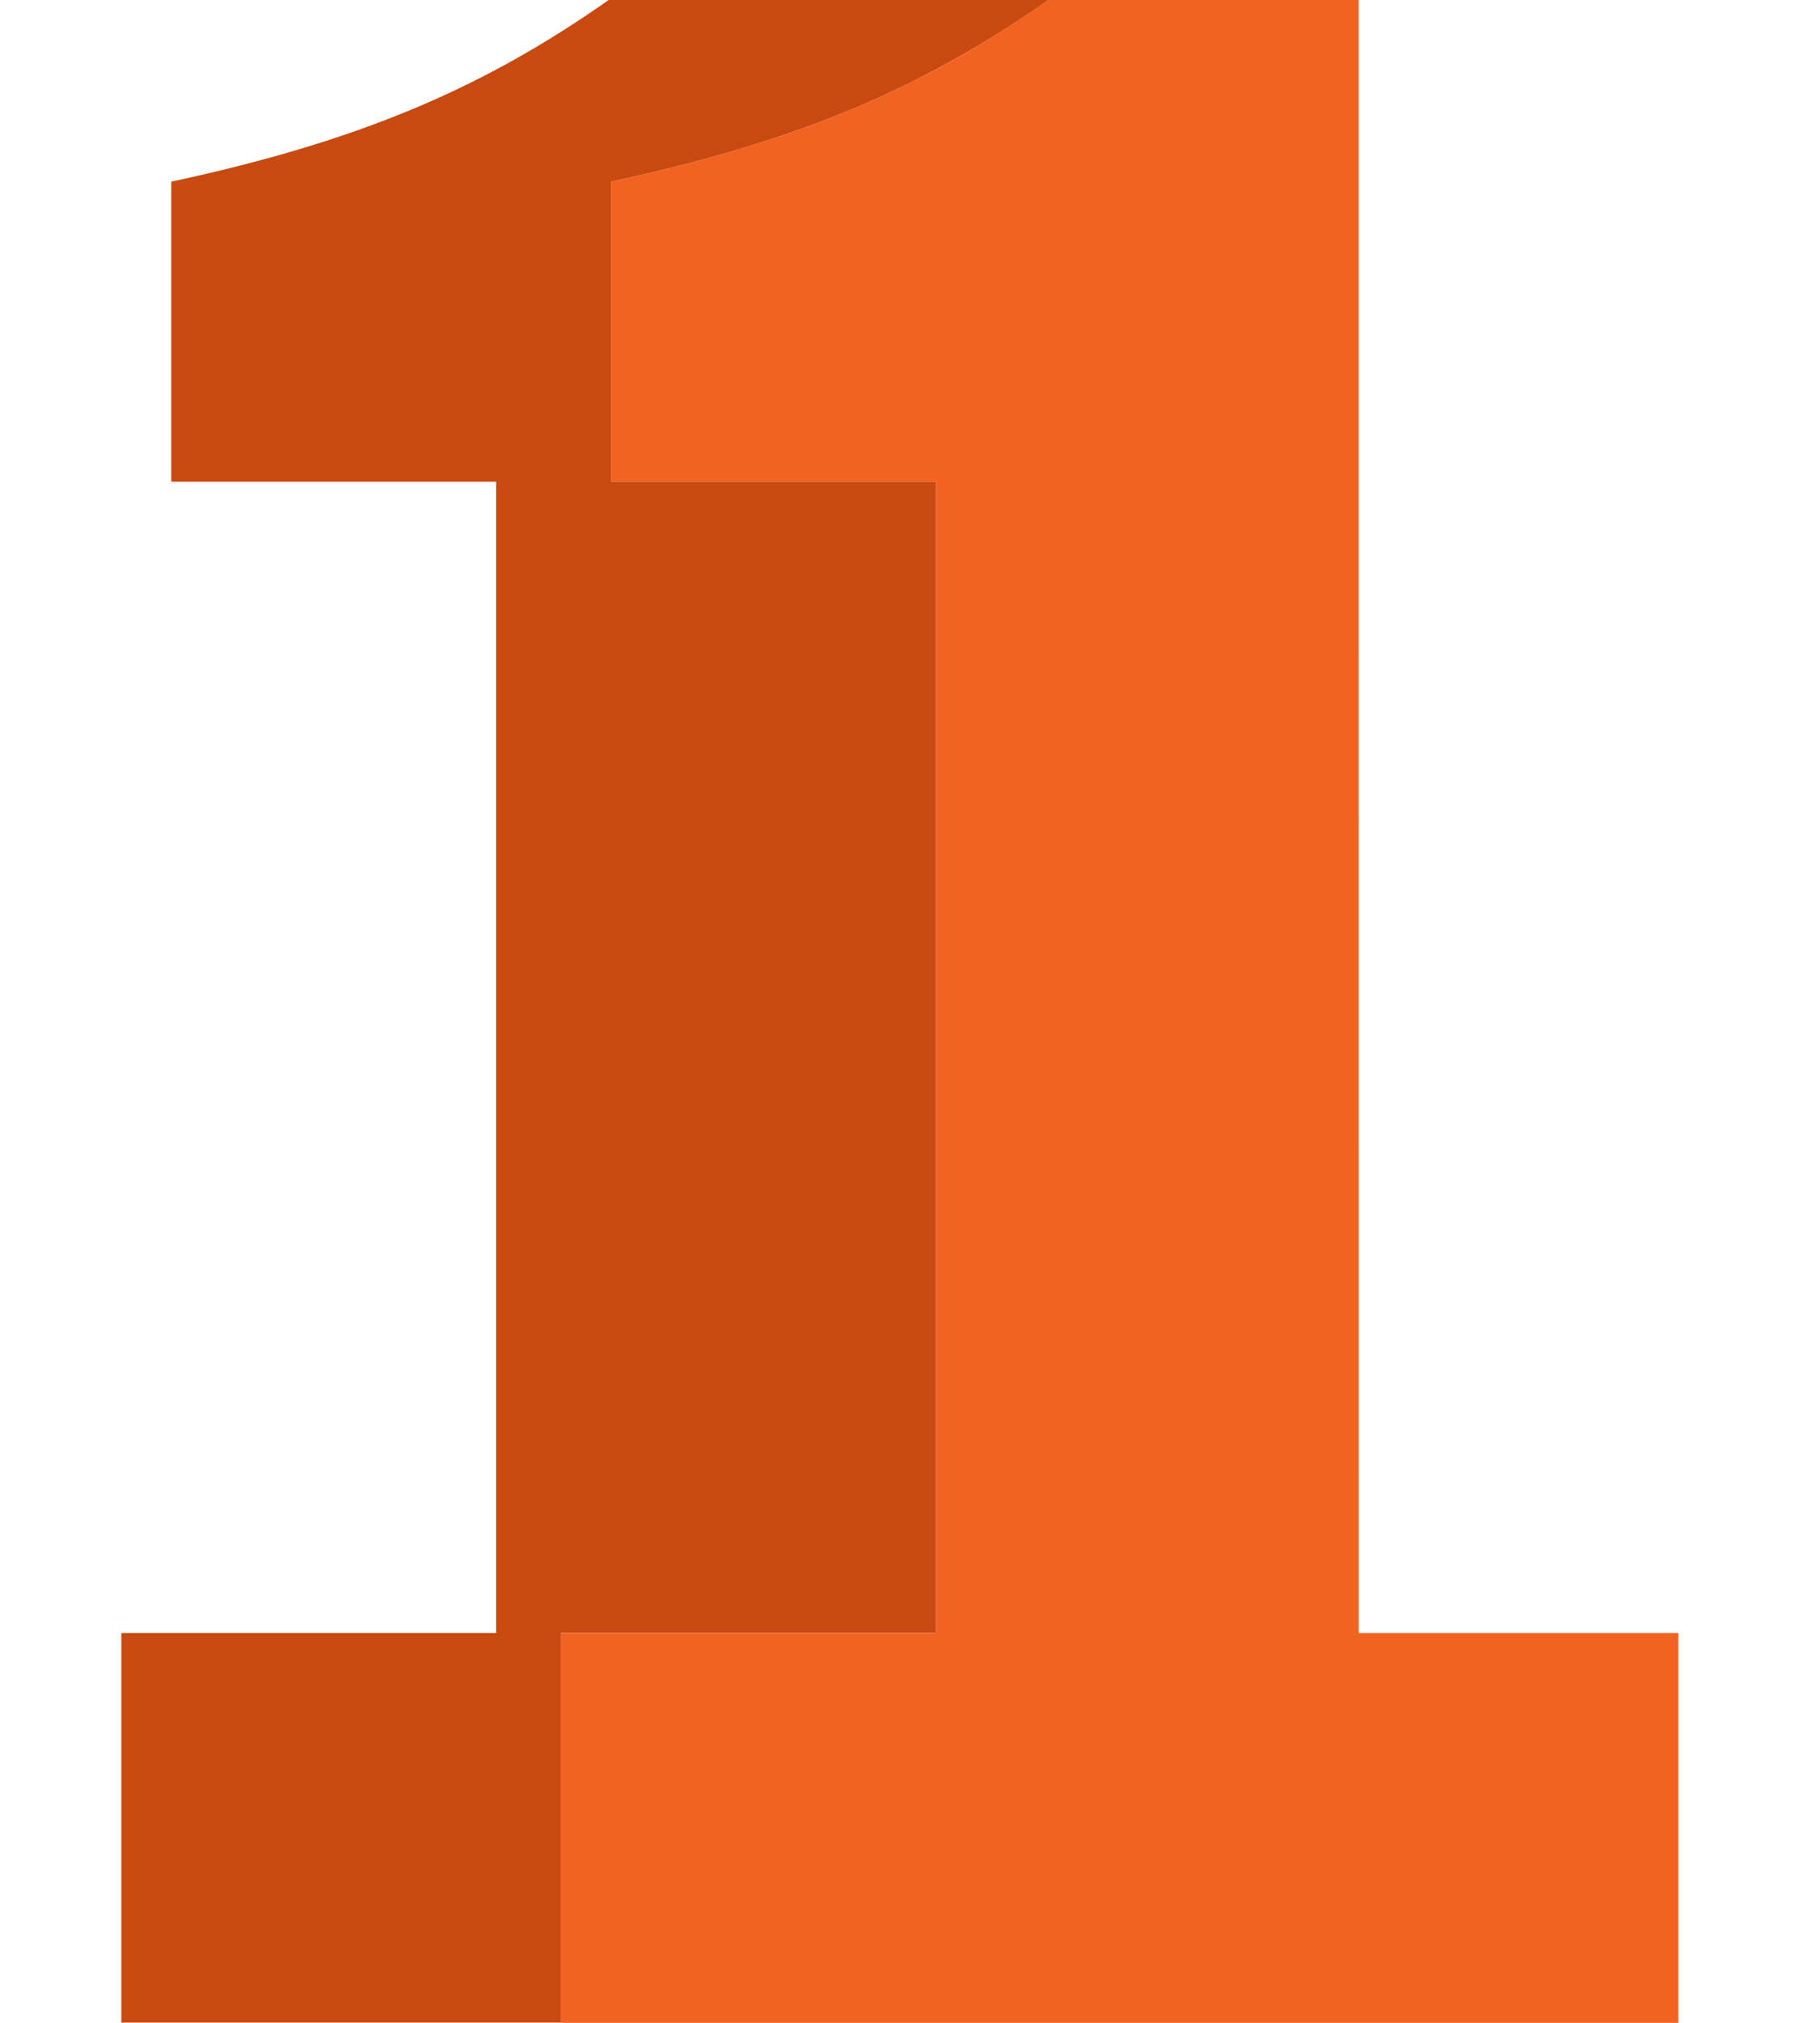
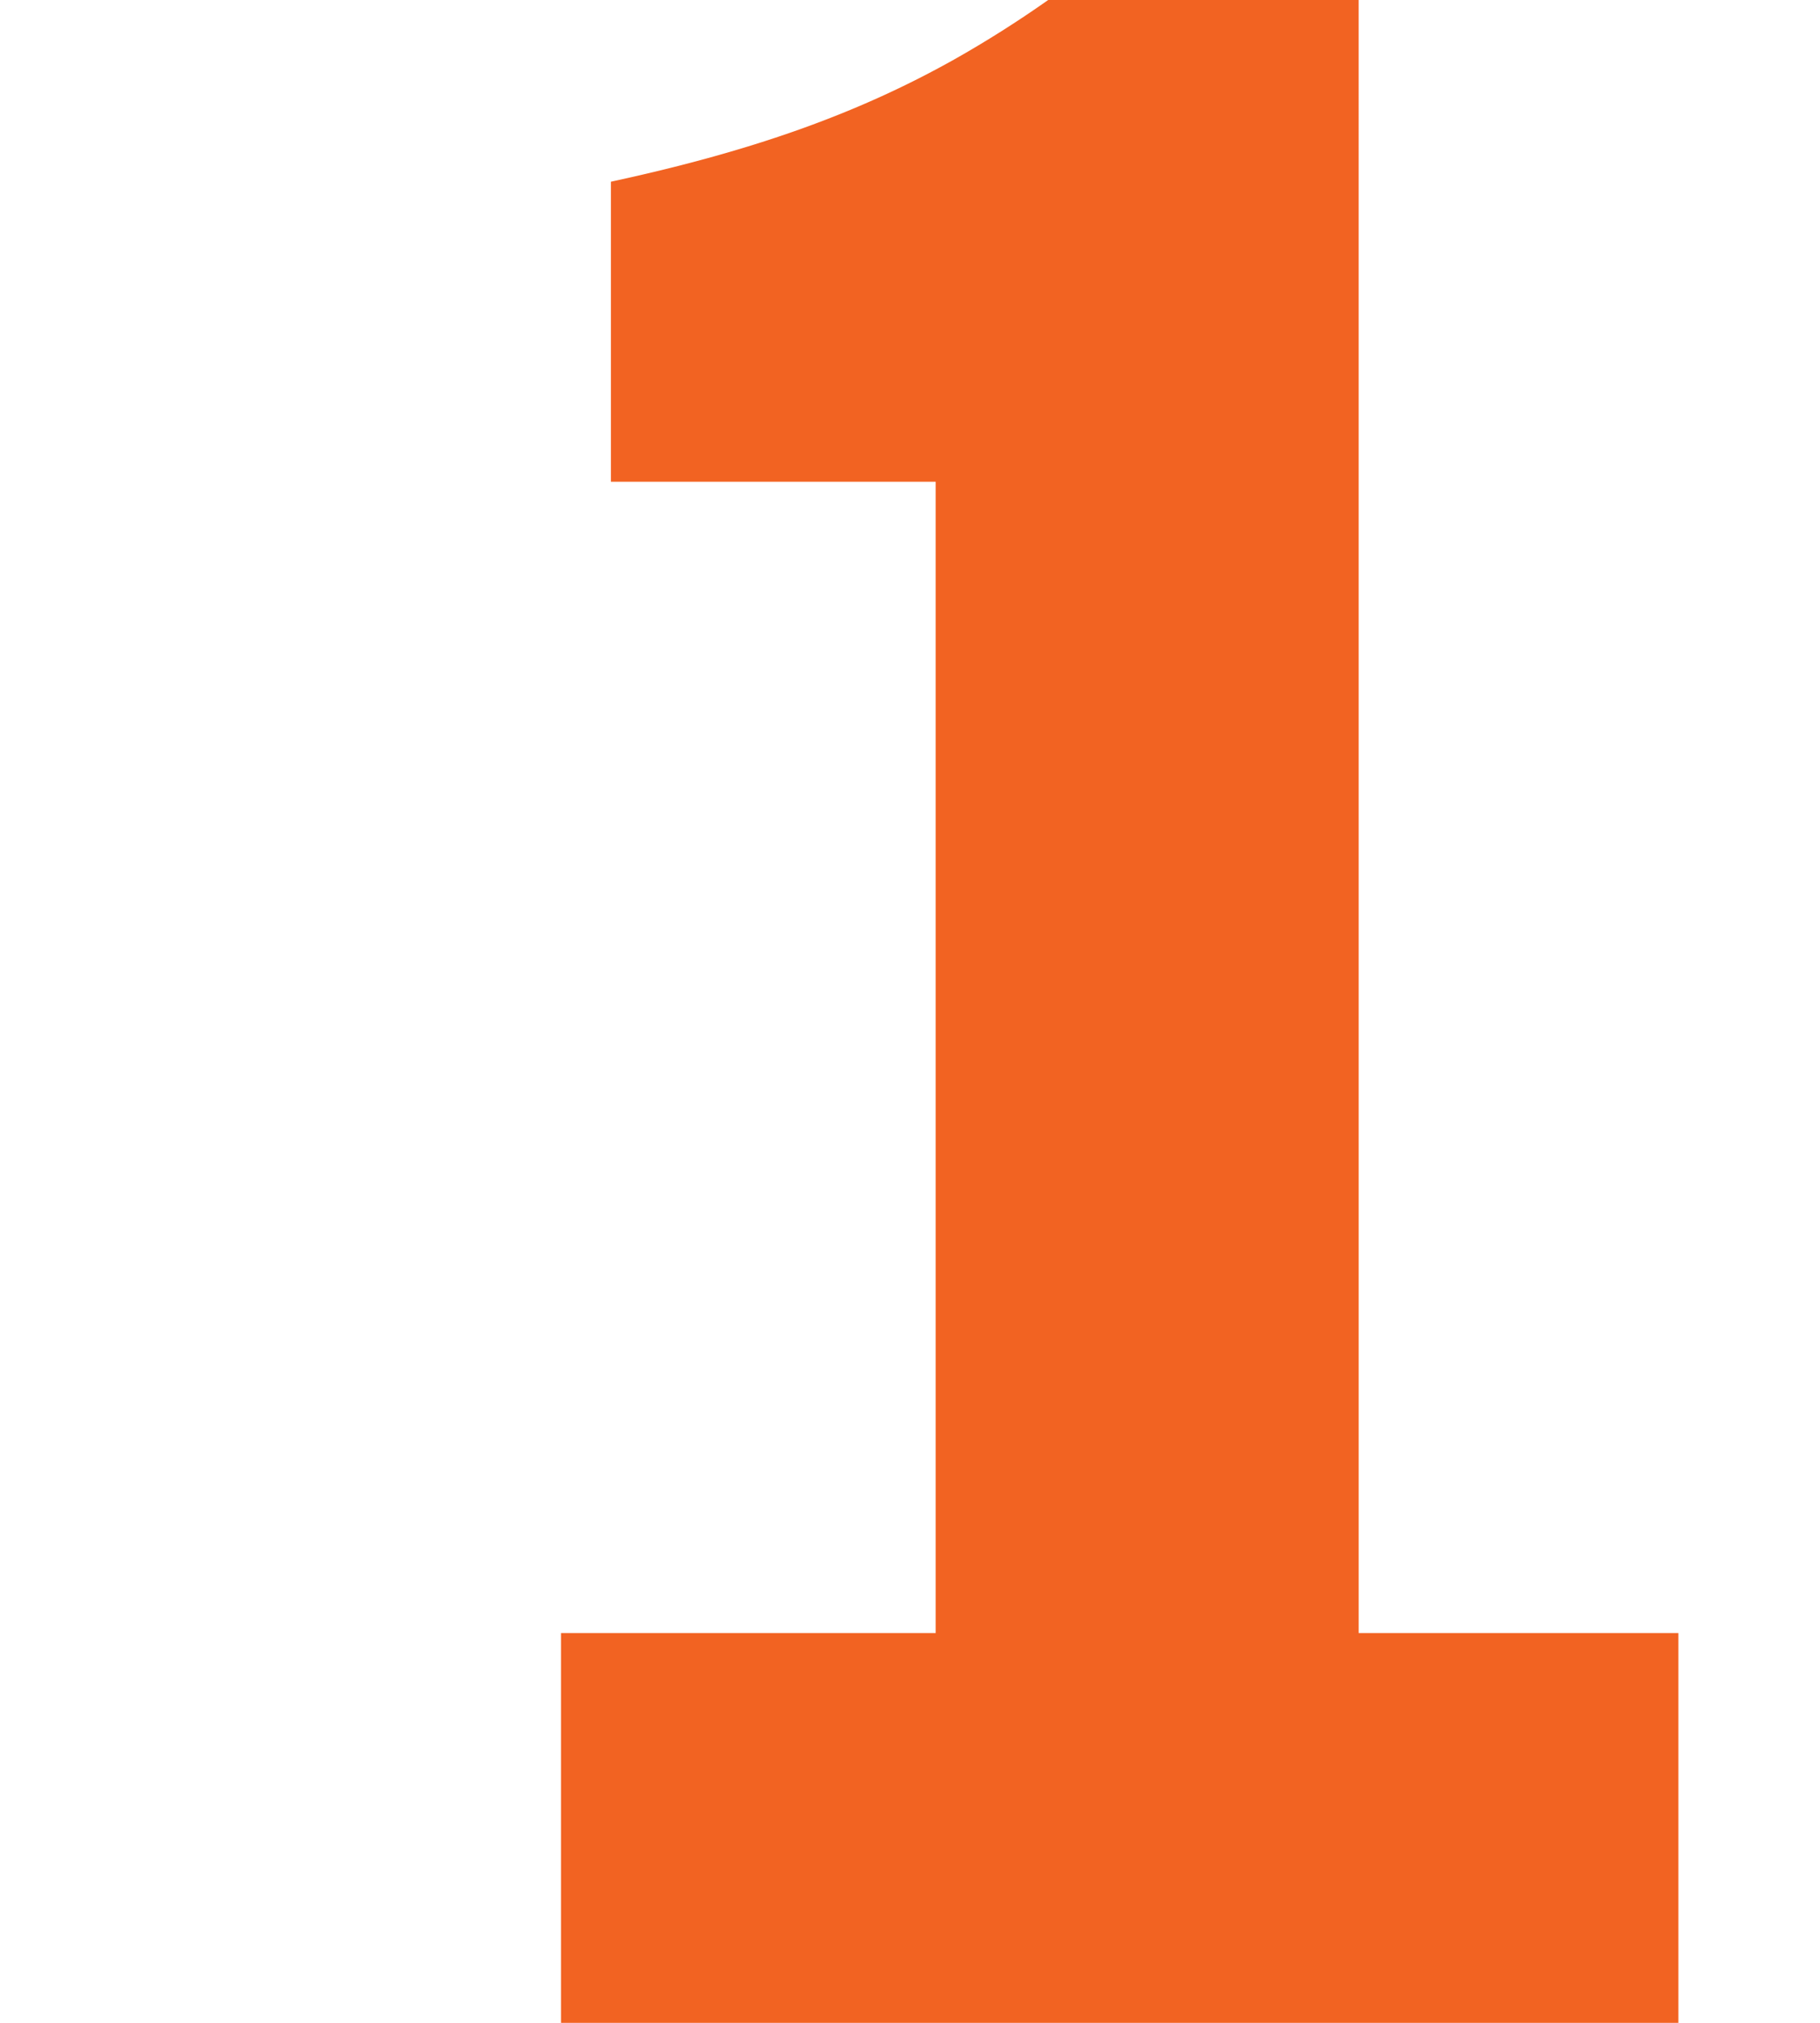
<svg xmlns="http://www.w3.org/2000/svg" width="180" height="200" viewBox="0 0 180 200">
  <g id="组_431" data-name="组 431" transform="translate(-21540 -207)">
    <g id="组_412" data-name="组 412" transform="translate(21552 207)">
      <path id="路径_347" data-name="路径 347" d="M5399.833,4234.008h-30.706a110.169,110.169,0,0,1-9.329,5.9c-9.53,5.338-19.882,9.035-33.917,12.067v29.663H5358v113.832h-37.056v38.541h110.514v-38.541h-31.622Z" transform="translate(-5277.462 -4234.008)" fill="#f26322" />
-       <path id="路径_356" data-name="路径 356" d="M5323.938,4251.972v29.663h32.128v113.832H5319v38.52h43.49v-38.52h37.056V4281.635h-32.118v-29.663c14.037-3.032,24.389-6.729,33.9-12.067a107.311,107.311,0,0,0,9.351-5.9H5367.2C5354.845,4242.685,5342.672,4247.939,5323.938,4251.972Z" transform="translate(-5319 -4234.008)" fill="#c84a11" />
    </g>
    <rect id="矩形_178" data-name="矩形 178" width="180" height="200" transform="translate(21540 207)" fill="none" opacity="0.35" />
  </g>
</svg>